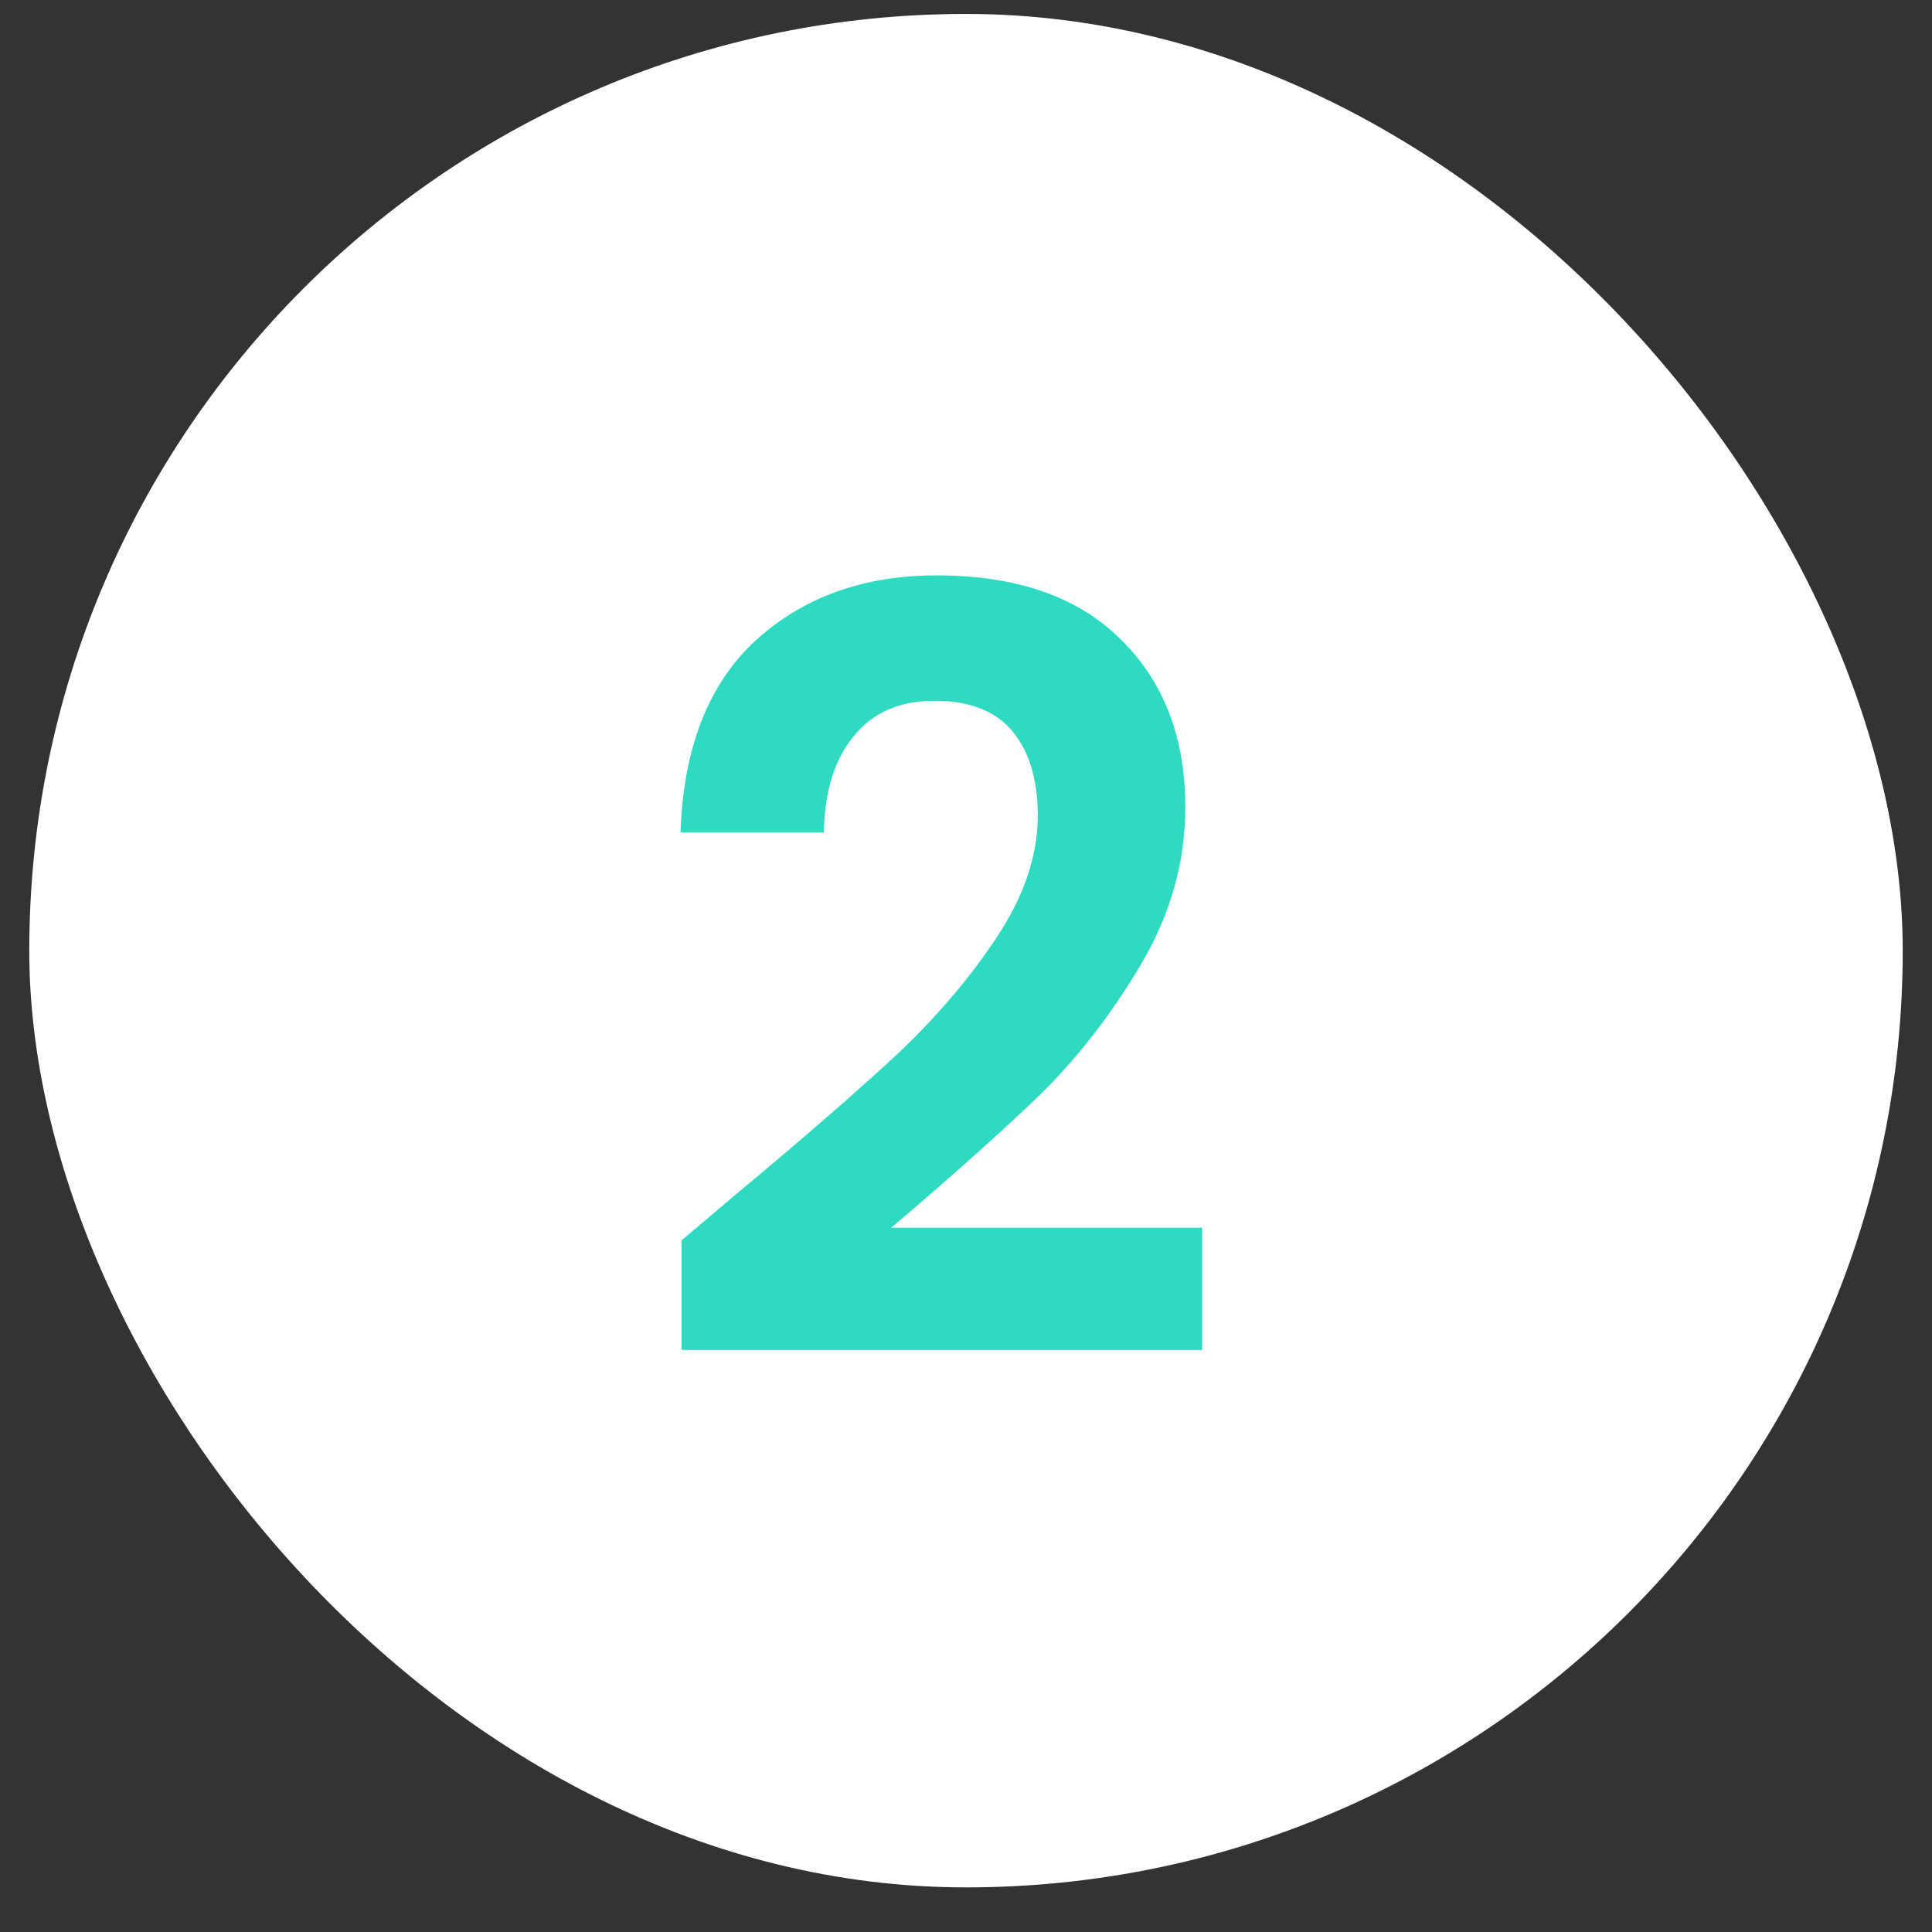
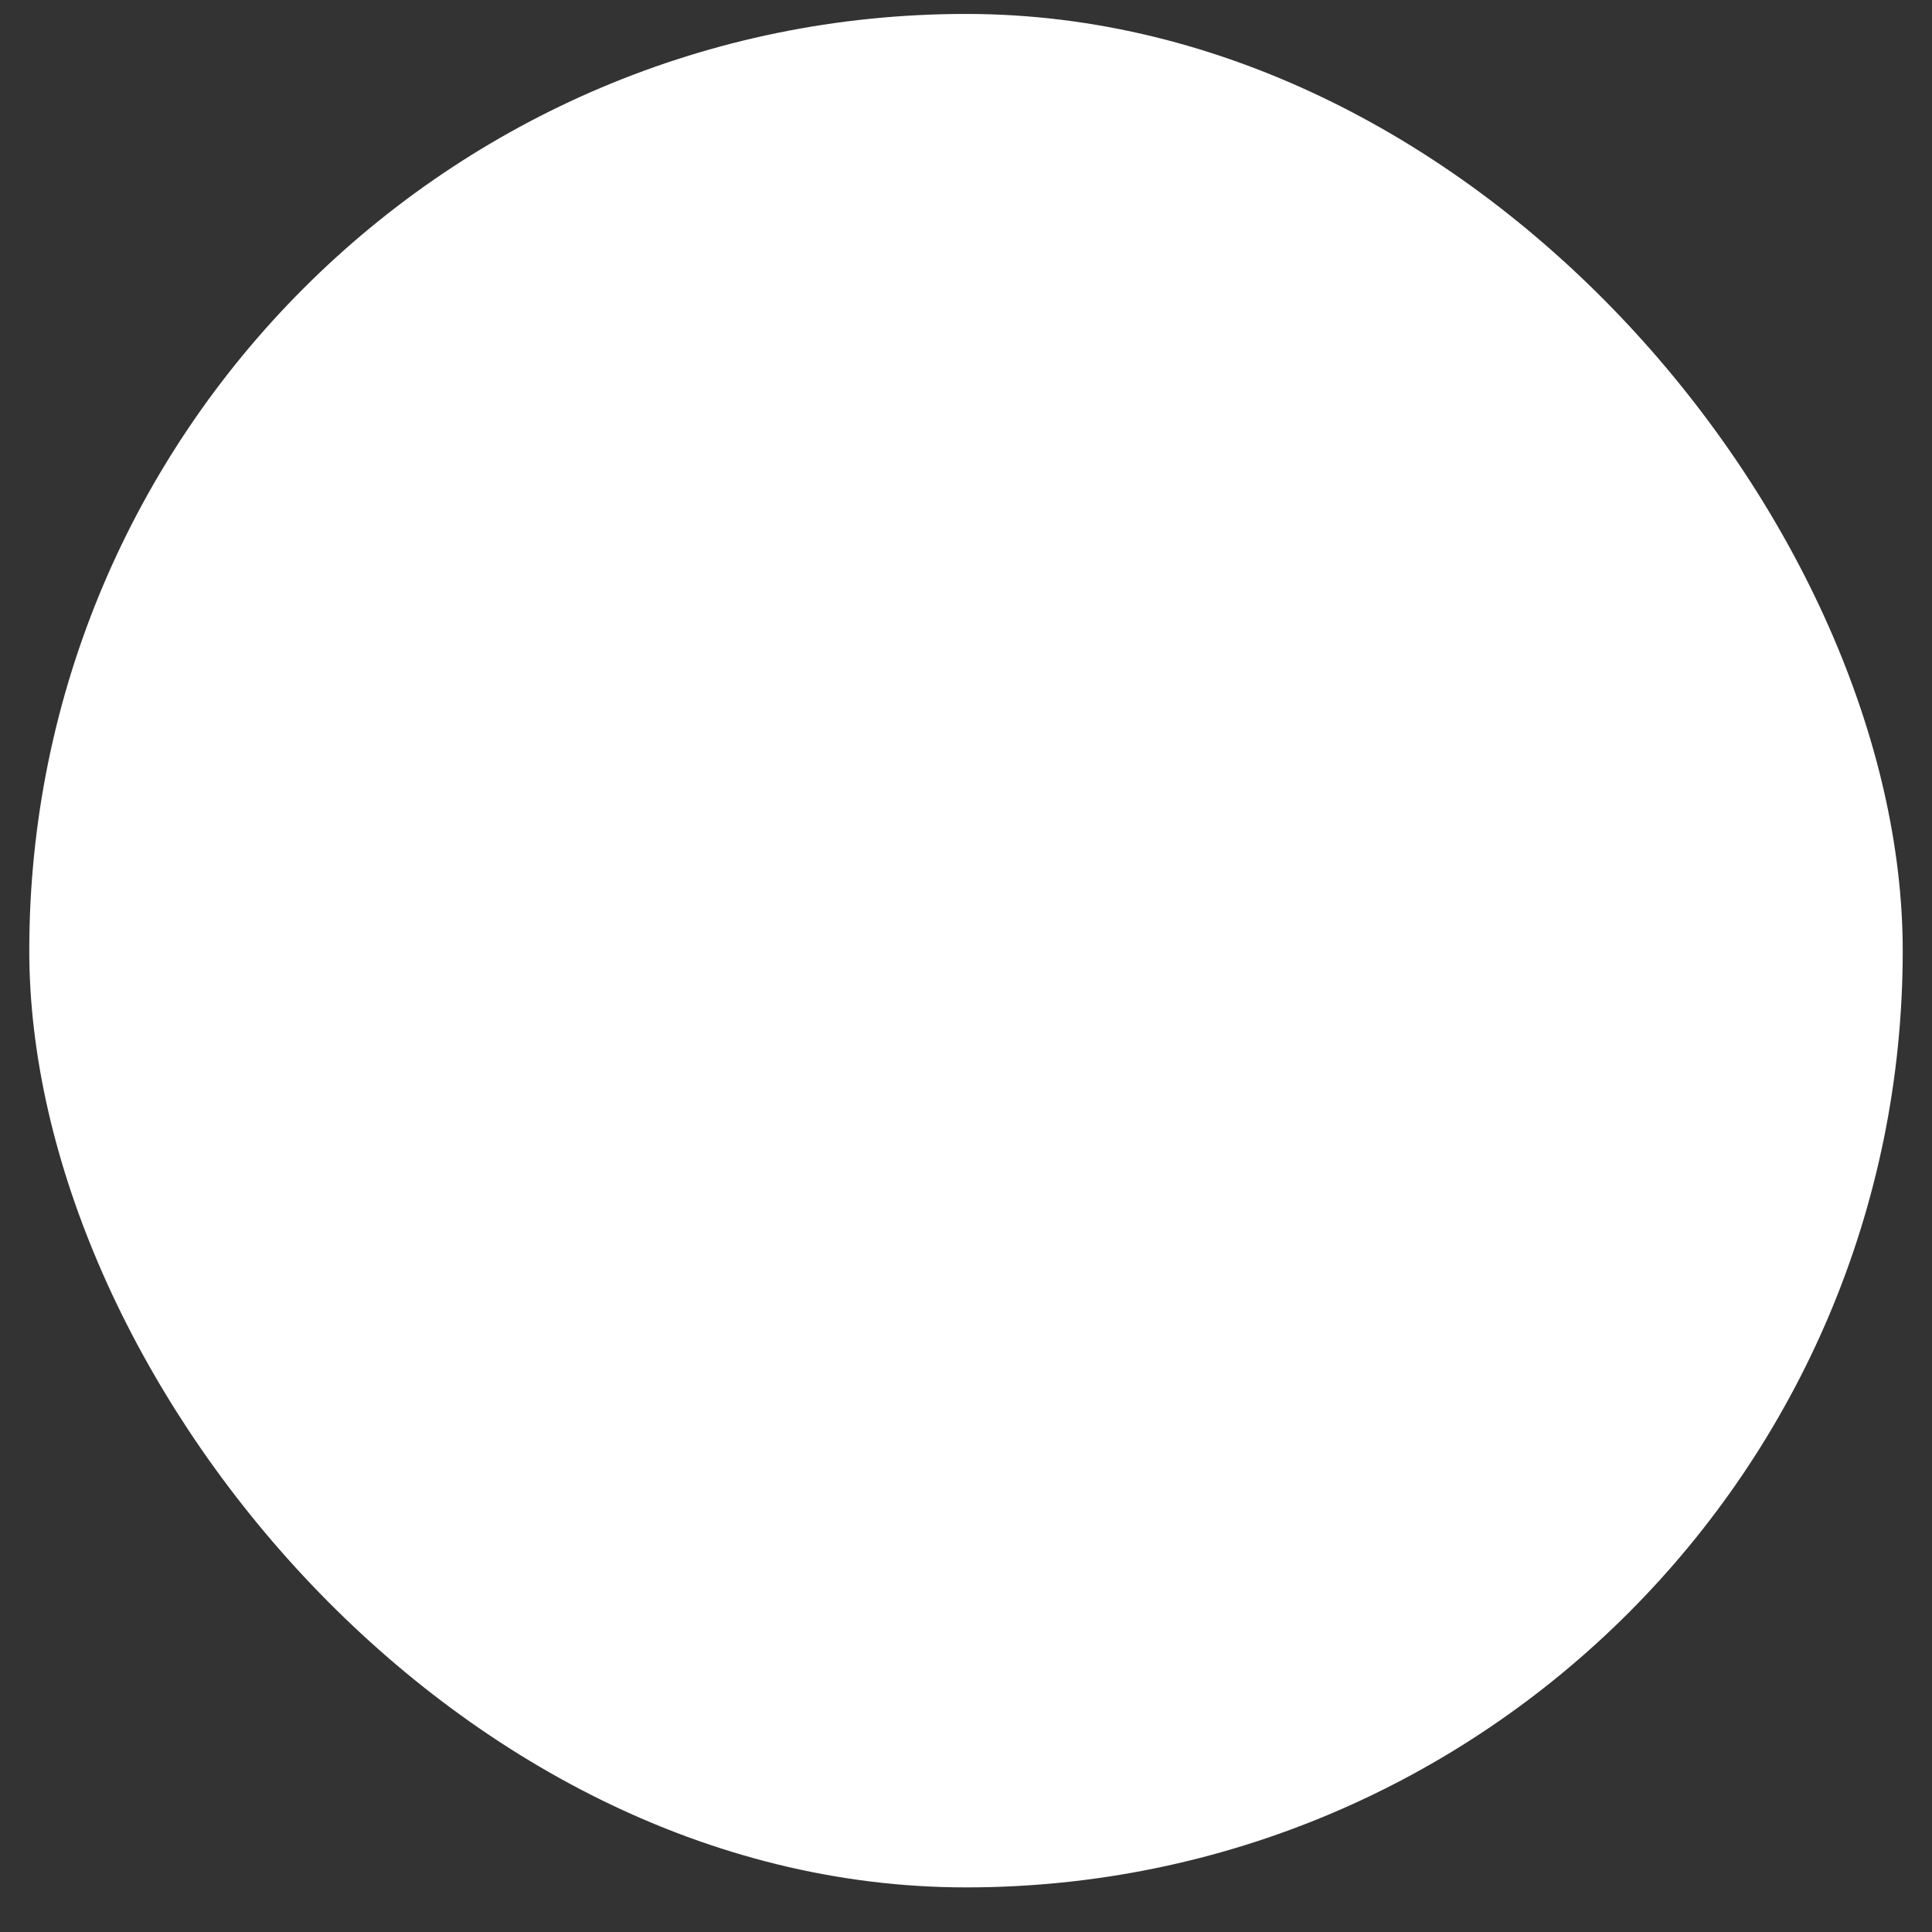
<svg xmlns="http://www.w3.org/2000/svg" width="33" height="33" viewBox="0 0 33 33" fill="none">
  <rect x="0" y="0" width="33" height="33" fill="#333333" stroke="none" />
  <rect x="0.5" y="0.238" width="32" height="32" rx="16" fill="white" />
-   <path d="M12.578 20.394C13.73 19.434 14.648 18.636 15.332 18C16.016 17.352 16.586 16.68 17.042 15.984C17.498 15.288 17.726 14.604 17.726 13.932C17.726 13.32 17.582 12.84 17.294 12.492C17.006 12.144 16.562 11.97 15.962 11.97C15.362 11.97 14.9 12.174 14.576 12.582C14.252 12.978 14.084 13.524 14.072 14.22H11.624C11.672 12.78 12.098 11.688 12.902 10.944C13.718 10.2 14.75 9.828 15.998 9.828C17.366 9.828 18.416 10.194 19.148 10.926C19.88 11.646 20.246 12.6 20.246 13.788C20.246 14.724 19.994 15.618 19.49 16.47C18.986 17.322 18.41 18.066 17.762 18.702C17.114 19.326 16.268 20.082 15.224 20.97H20.534V23.058H11.642V21.186L12.578 20.394Z" fill="#2EDAC0" />
</svg>